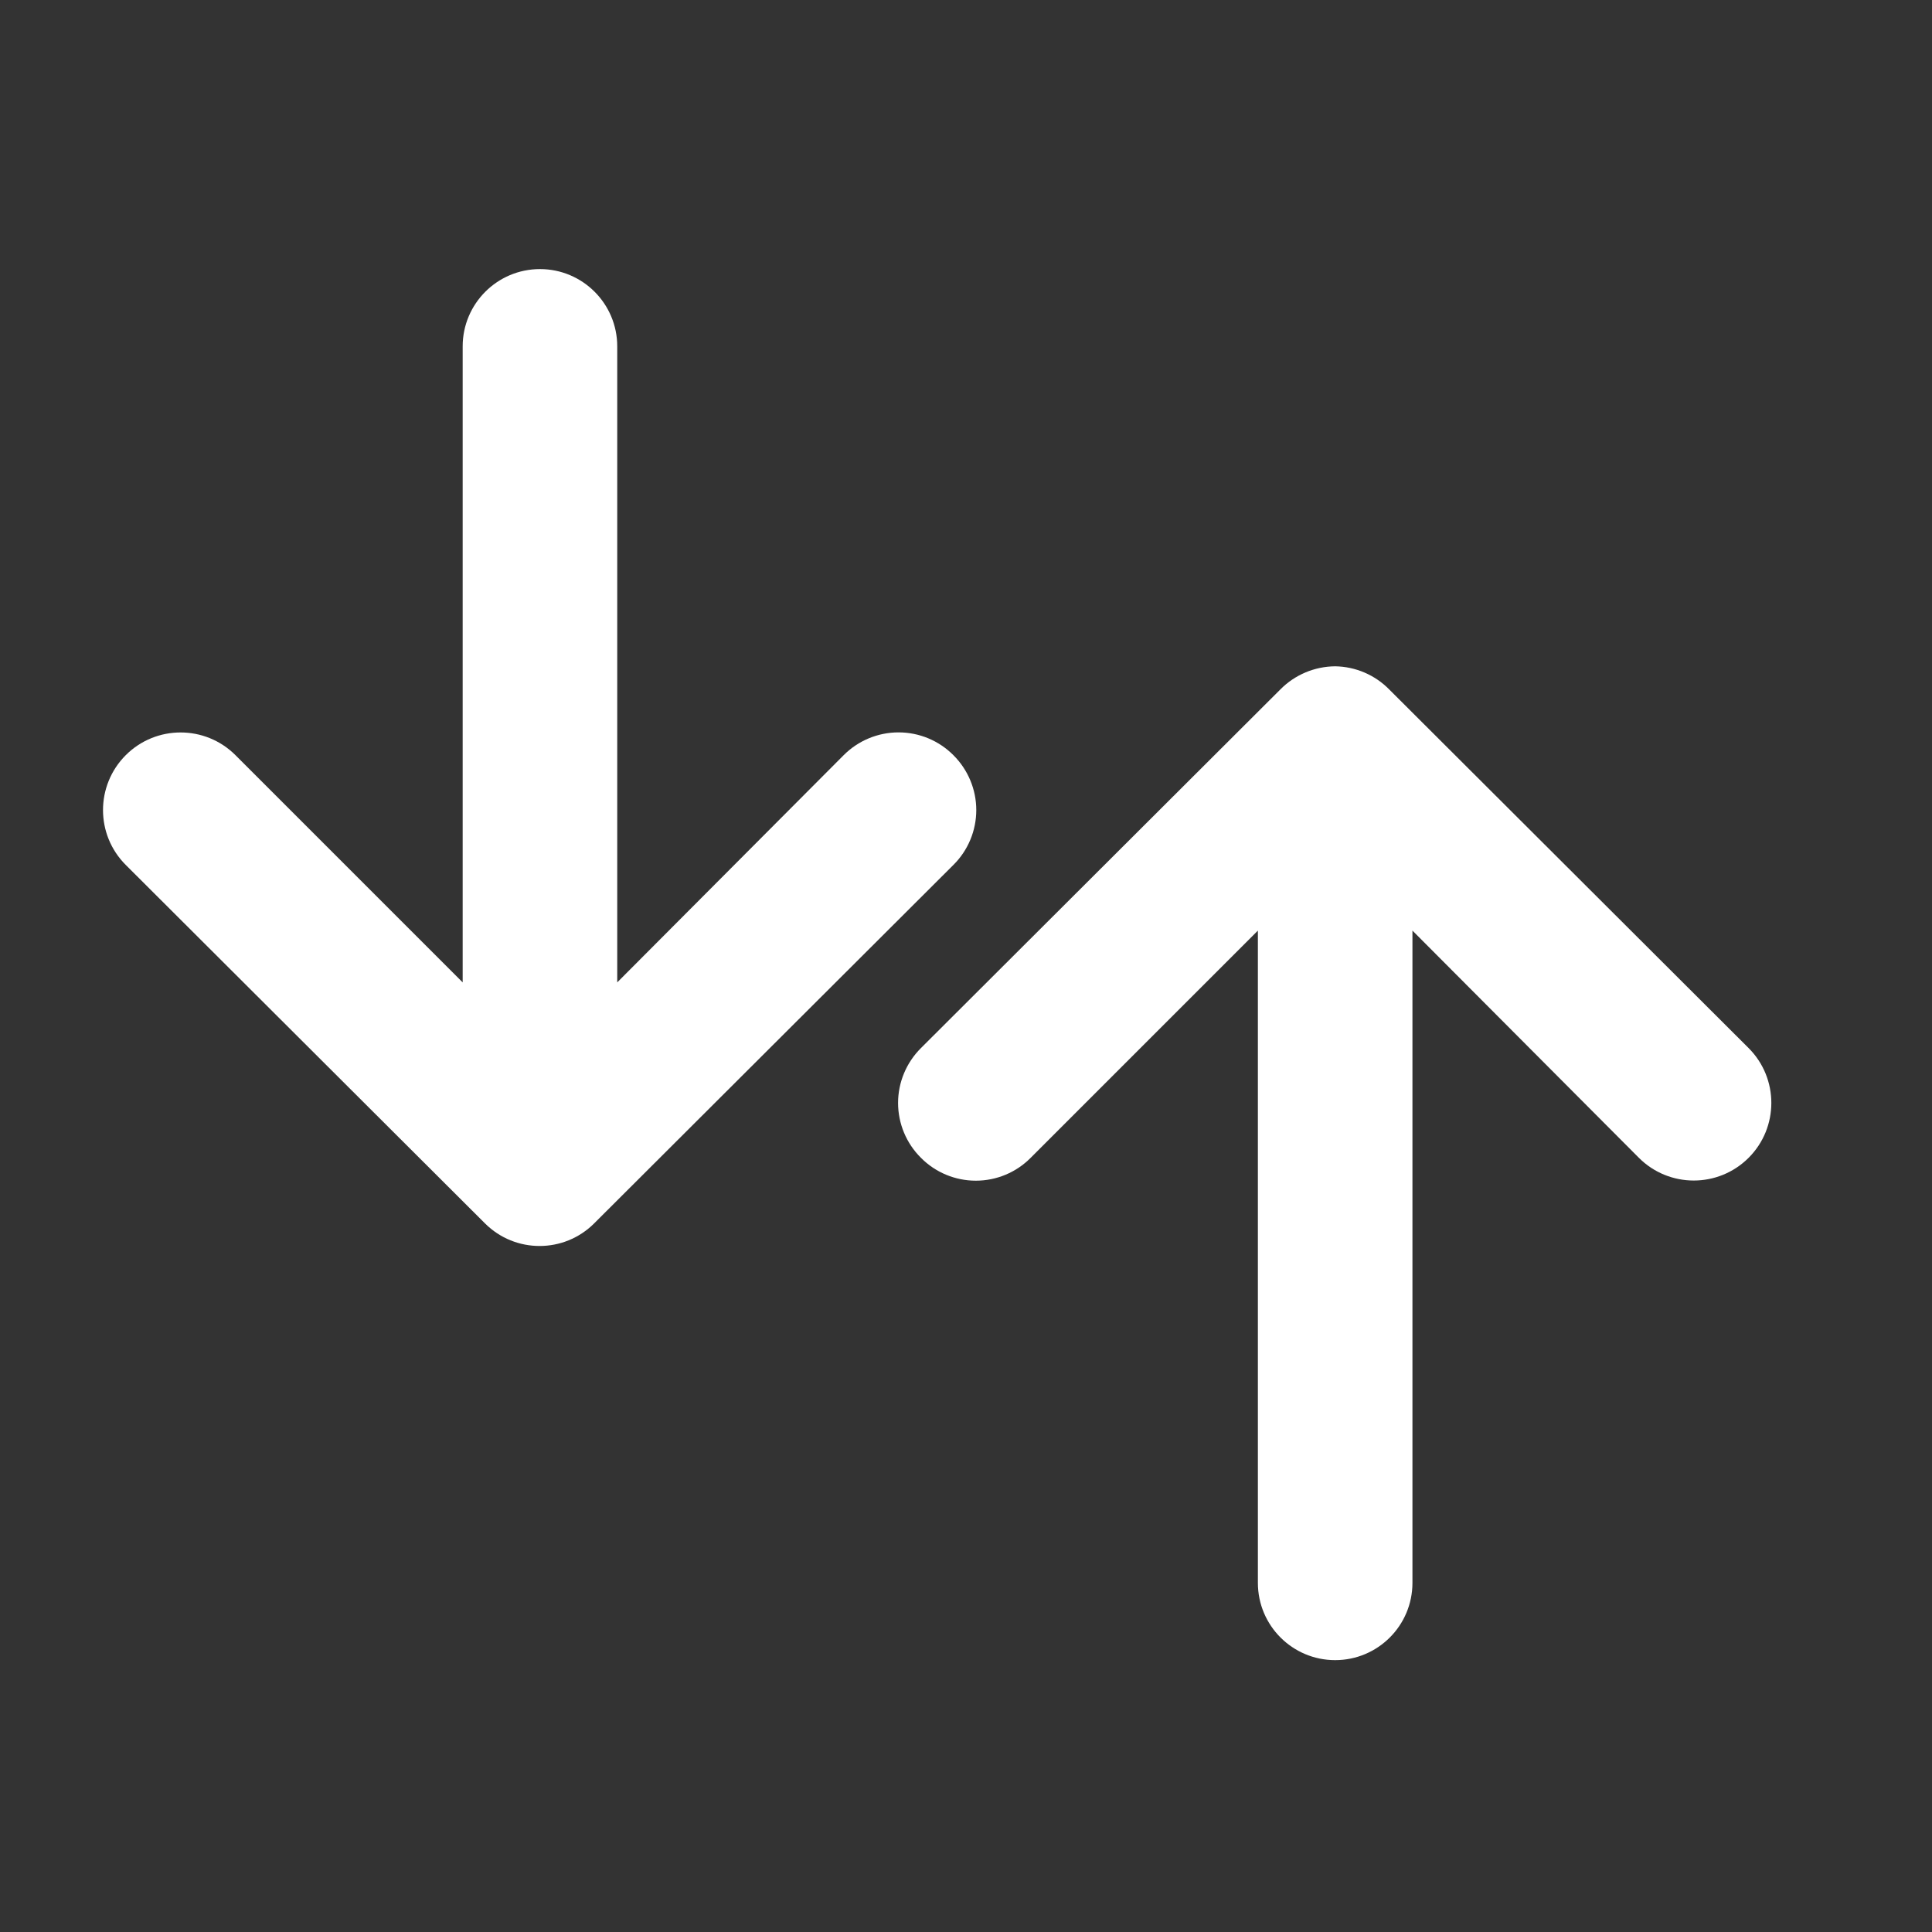
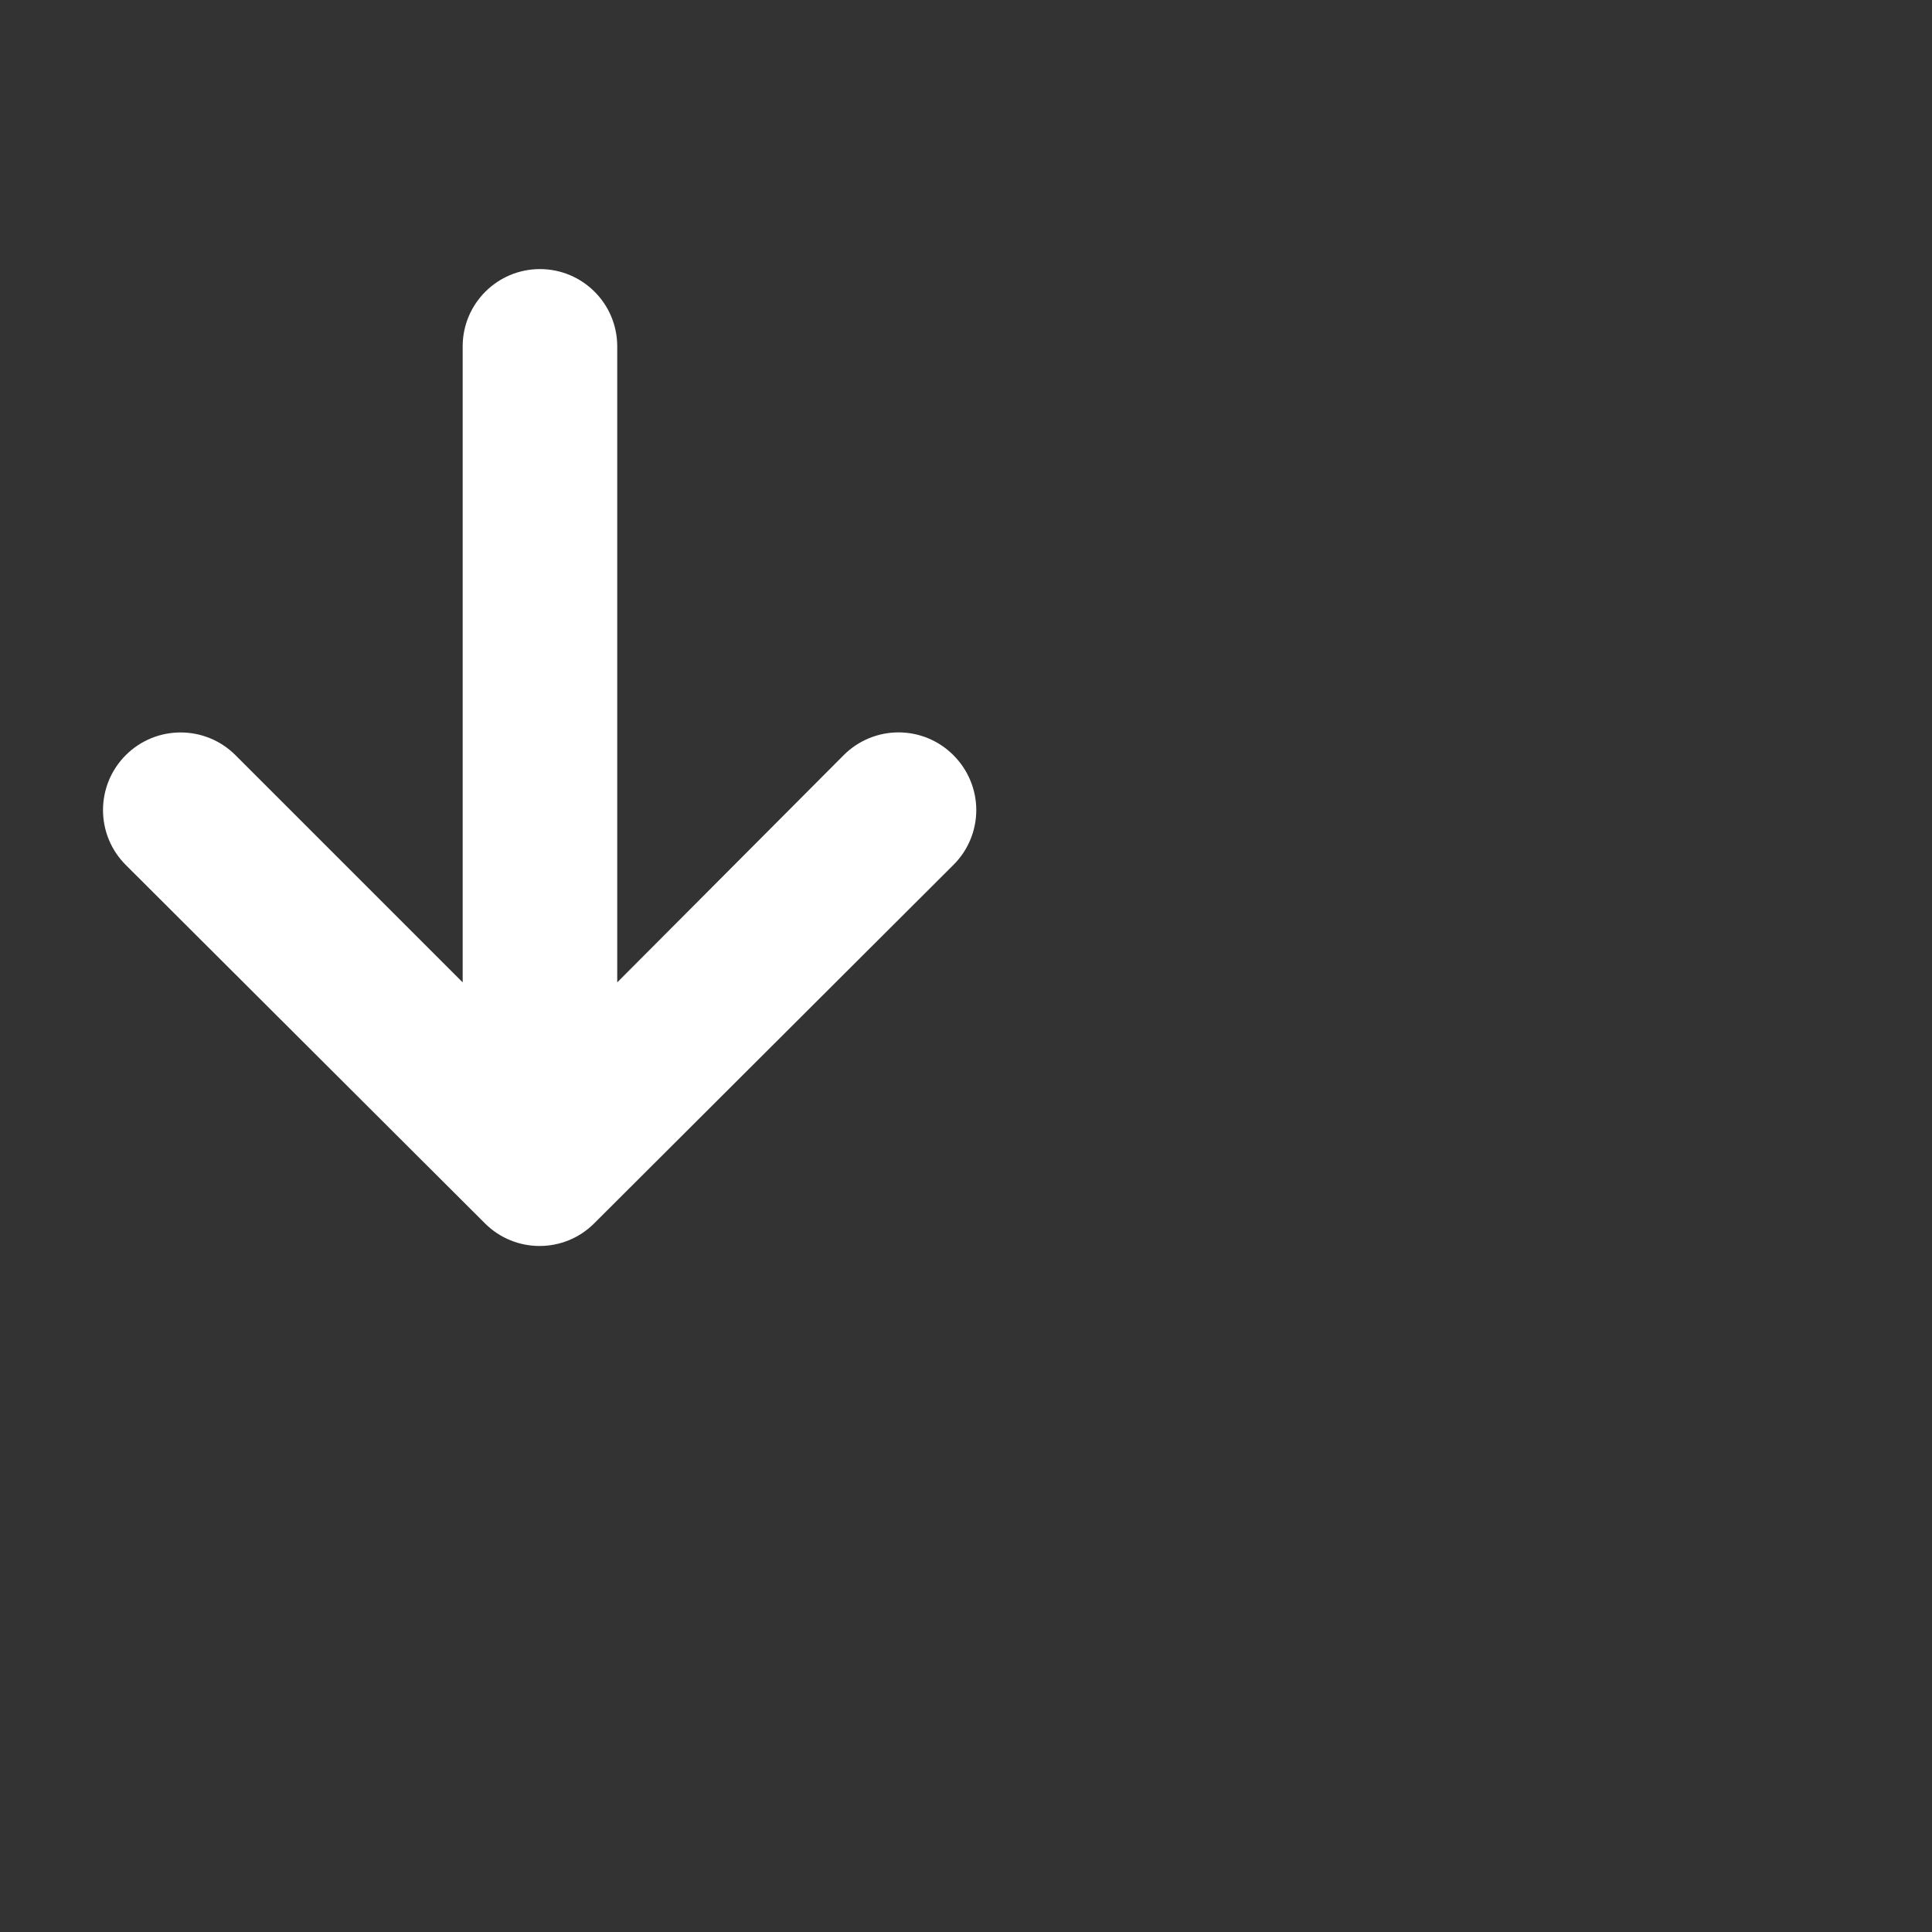
<svg xmlns="http://www.w3.org/2000/svg" width="25" height="25" viewBox="0 0 25 25" fill="none">
  <rect x="0" y="0" width="25" height="25" fill="#333333" stroke="none" />
-   <path d="M22.627 13.562L17.977 8.922C17.793 8.734 17.541 8.626 17.277 8.622C17.01 8.624 16.754 8.732 16.567 8.922L11.917 13.562C11.728 13.75 11.621 14.006 11.621 14.272C11.621 14.539 11.728 14.795 11.917 14.982C12.105 15.172 12.361 15.278 12.627 15.278C12.894 15.278 13.149 15.172 13.337 14.982L16.277 12.042V20.482C16.277 21.035 16.725 21.482 17.277 21.482C17.829 21.482 18.277 21.035 18.277 20.482V12.042L21.207 14.982C21.599 15.374 22.235 15.374 22.627 14.982C23.019 14.59 23.019 13.954 22.627 13.562Z" fill="white" />
  <path d="M12.337 9.772C12.149 9.583 11.894 9.477 11.627 9.477C11.361 9.477 11.105 9.583 10.917 9.772L7.987 12.712V4.482C7.987 3.93 7.539 3.482 6.987 3.482C6.435 3.482 5.987 3.93 5.987 4.482V12.712L3.047 9.772C2.655 9.38 2.019 9.38 1.627 9.772C1.235 10.165 1.235 10.8 1.627 11.192L6.277 15.832C6.667 16.22 7.297 16.22 7.687 15.832L12.337 11.192C12.526 11.005 12.633 10.749 12.633 10.482C12.633 10.216 12.526 9.96 12.337 9.772Z" fill="white" />
</svg>